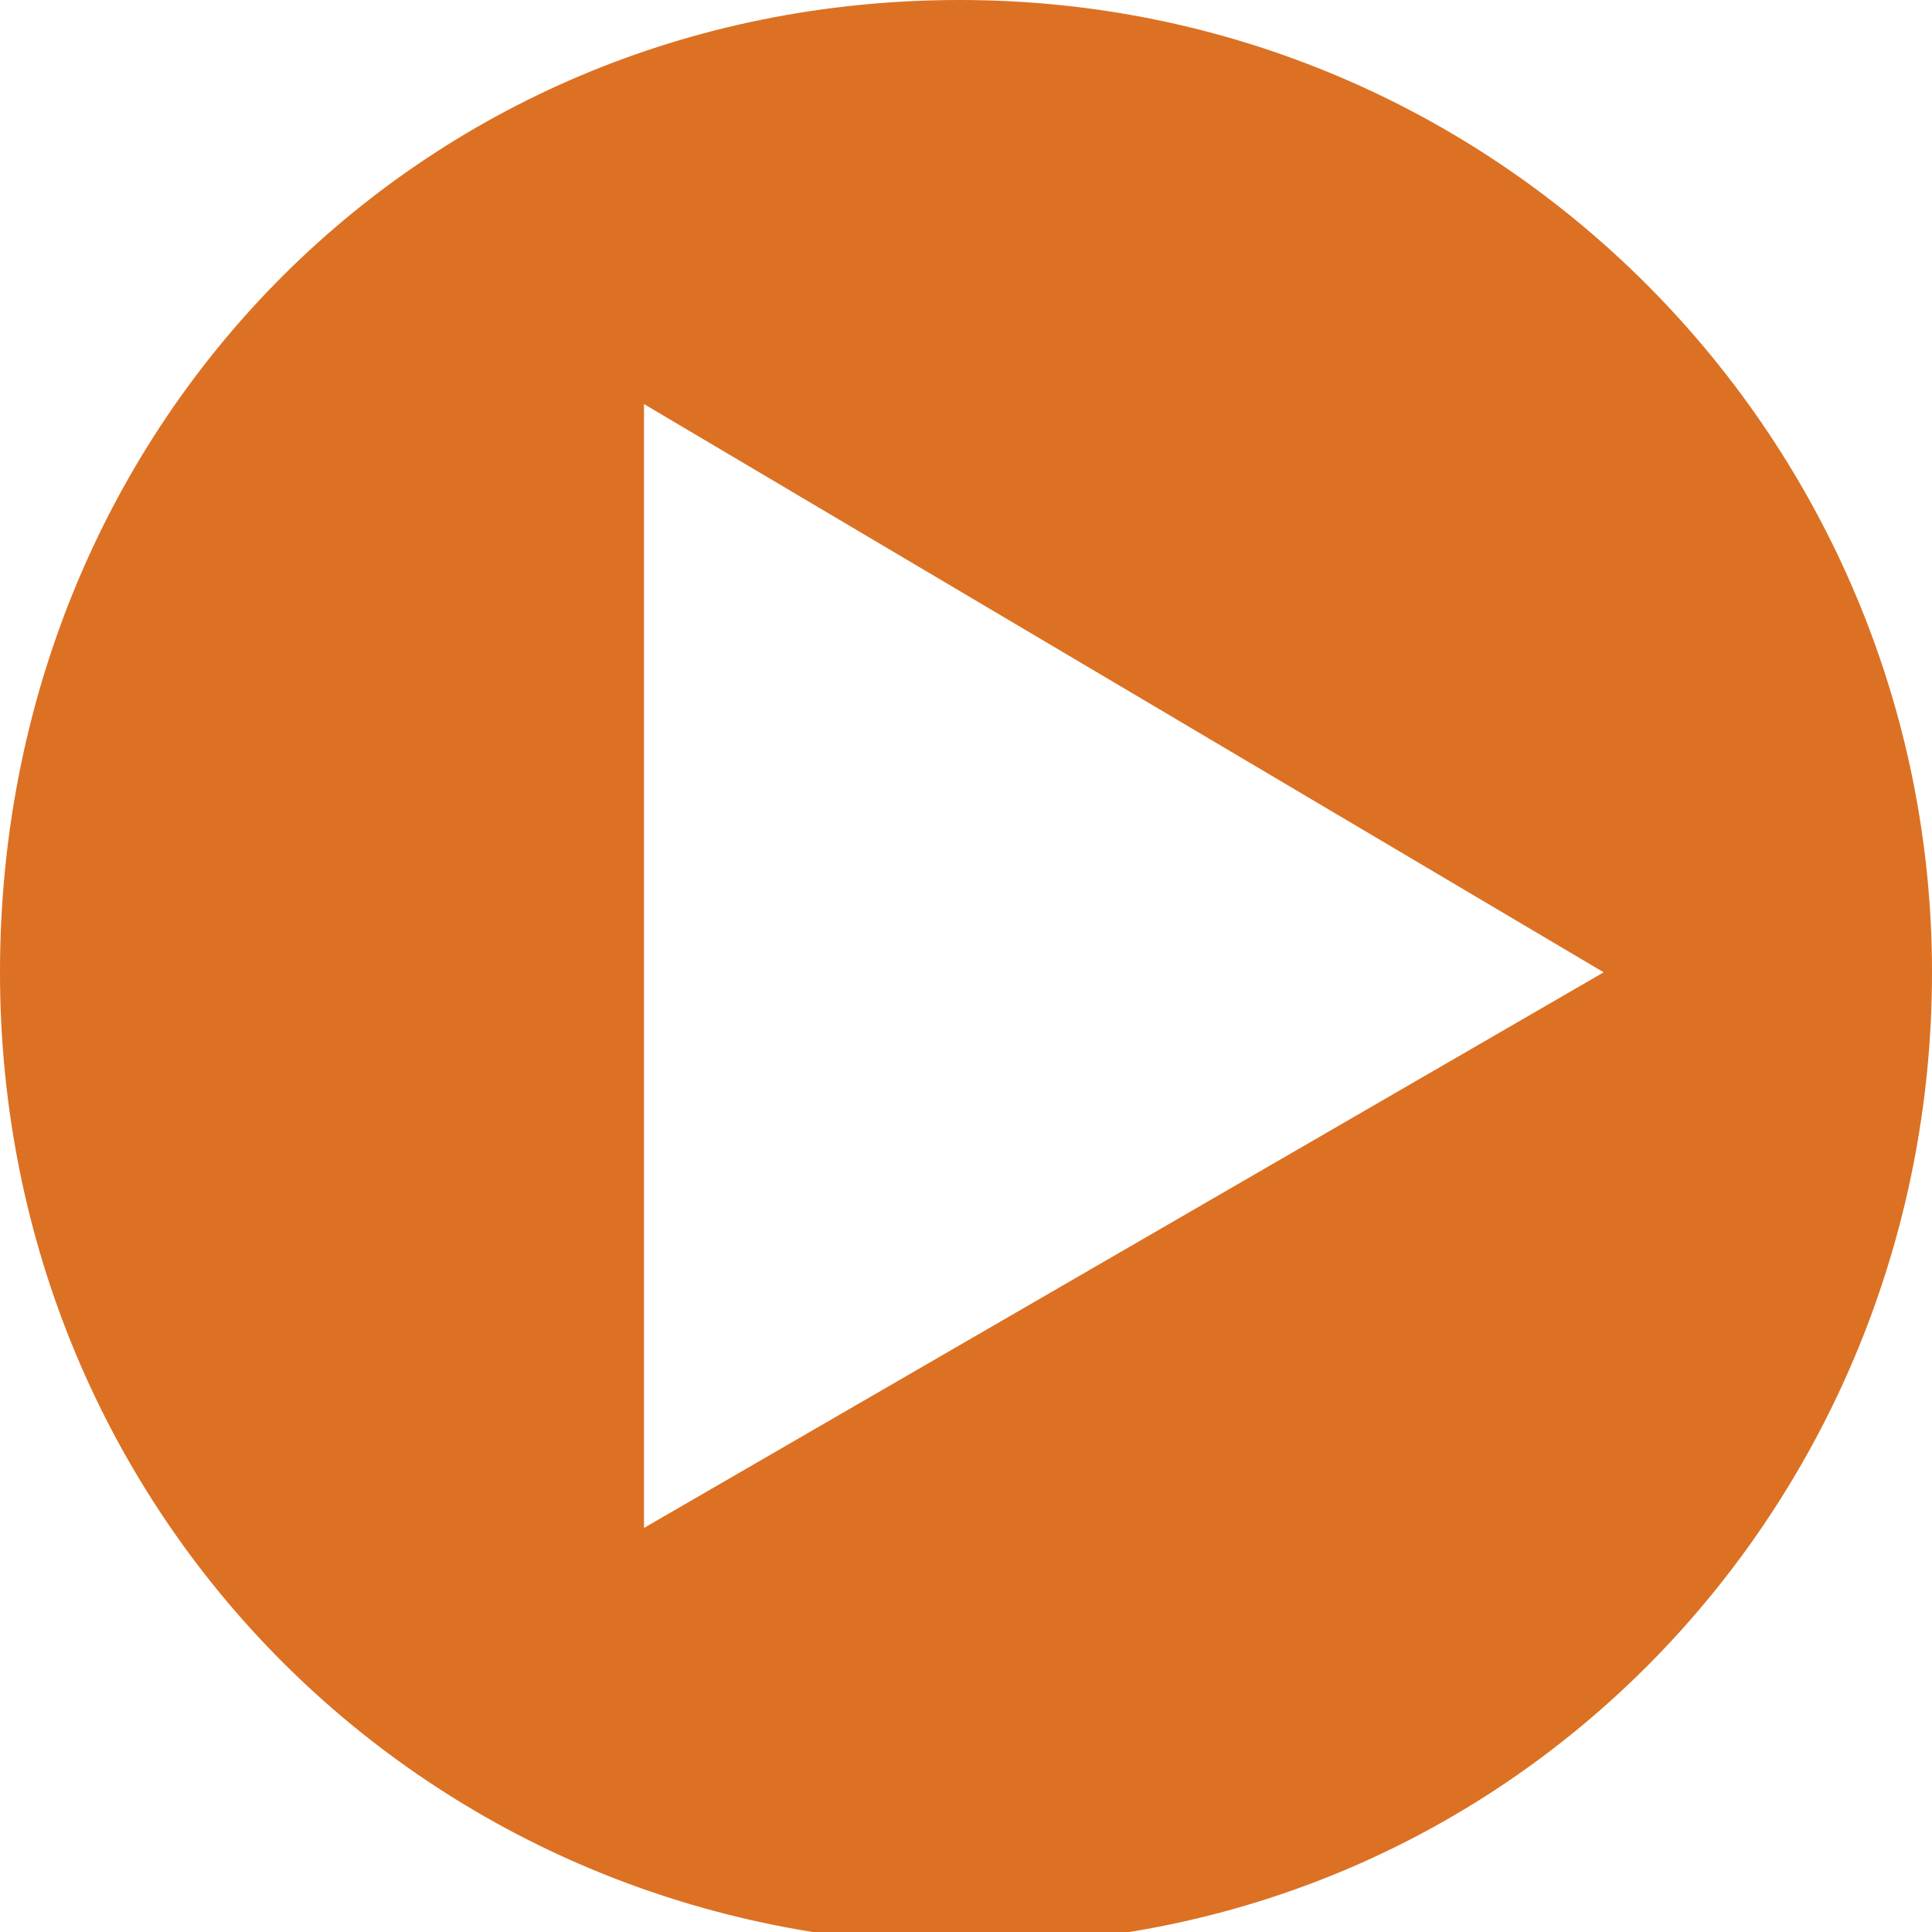
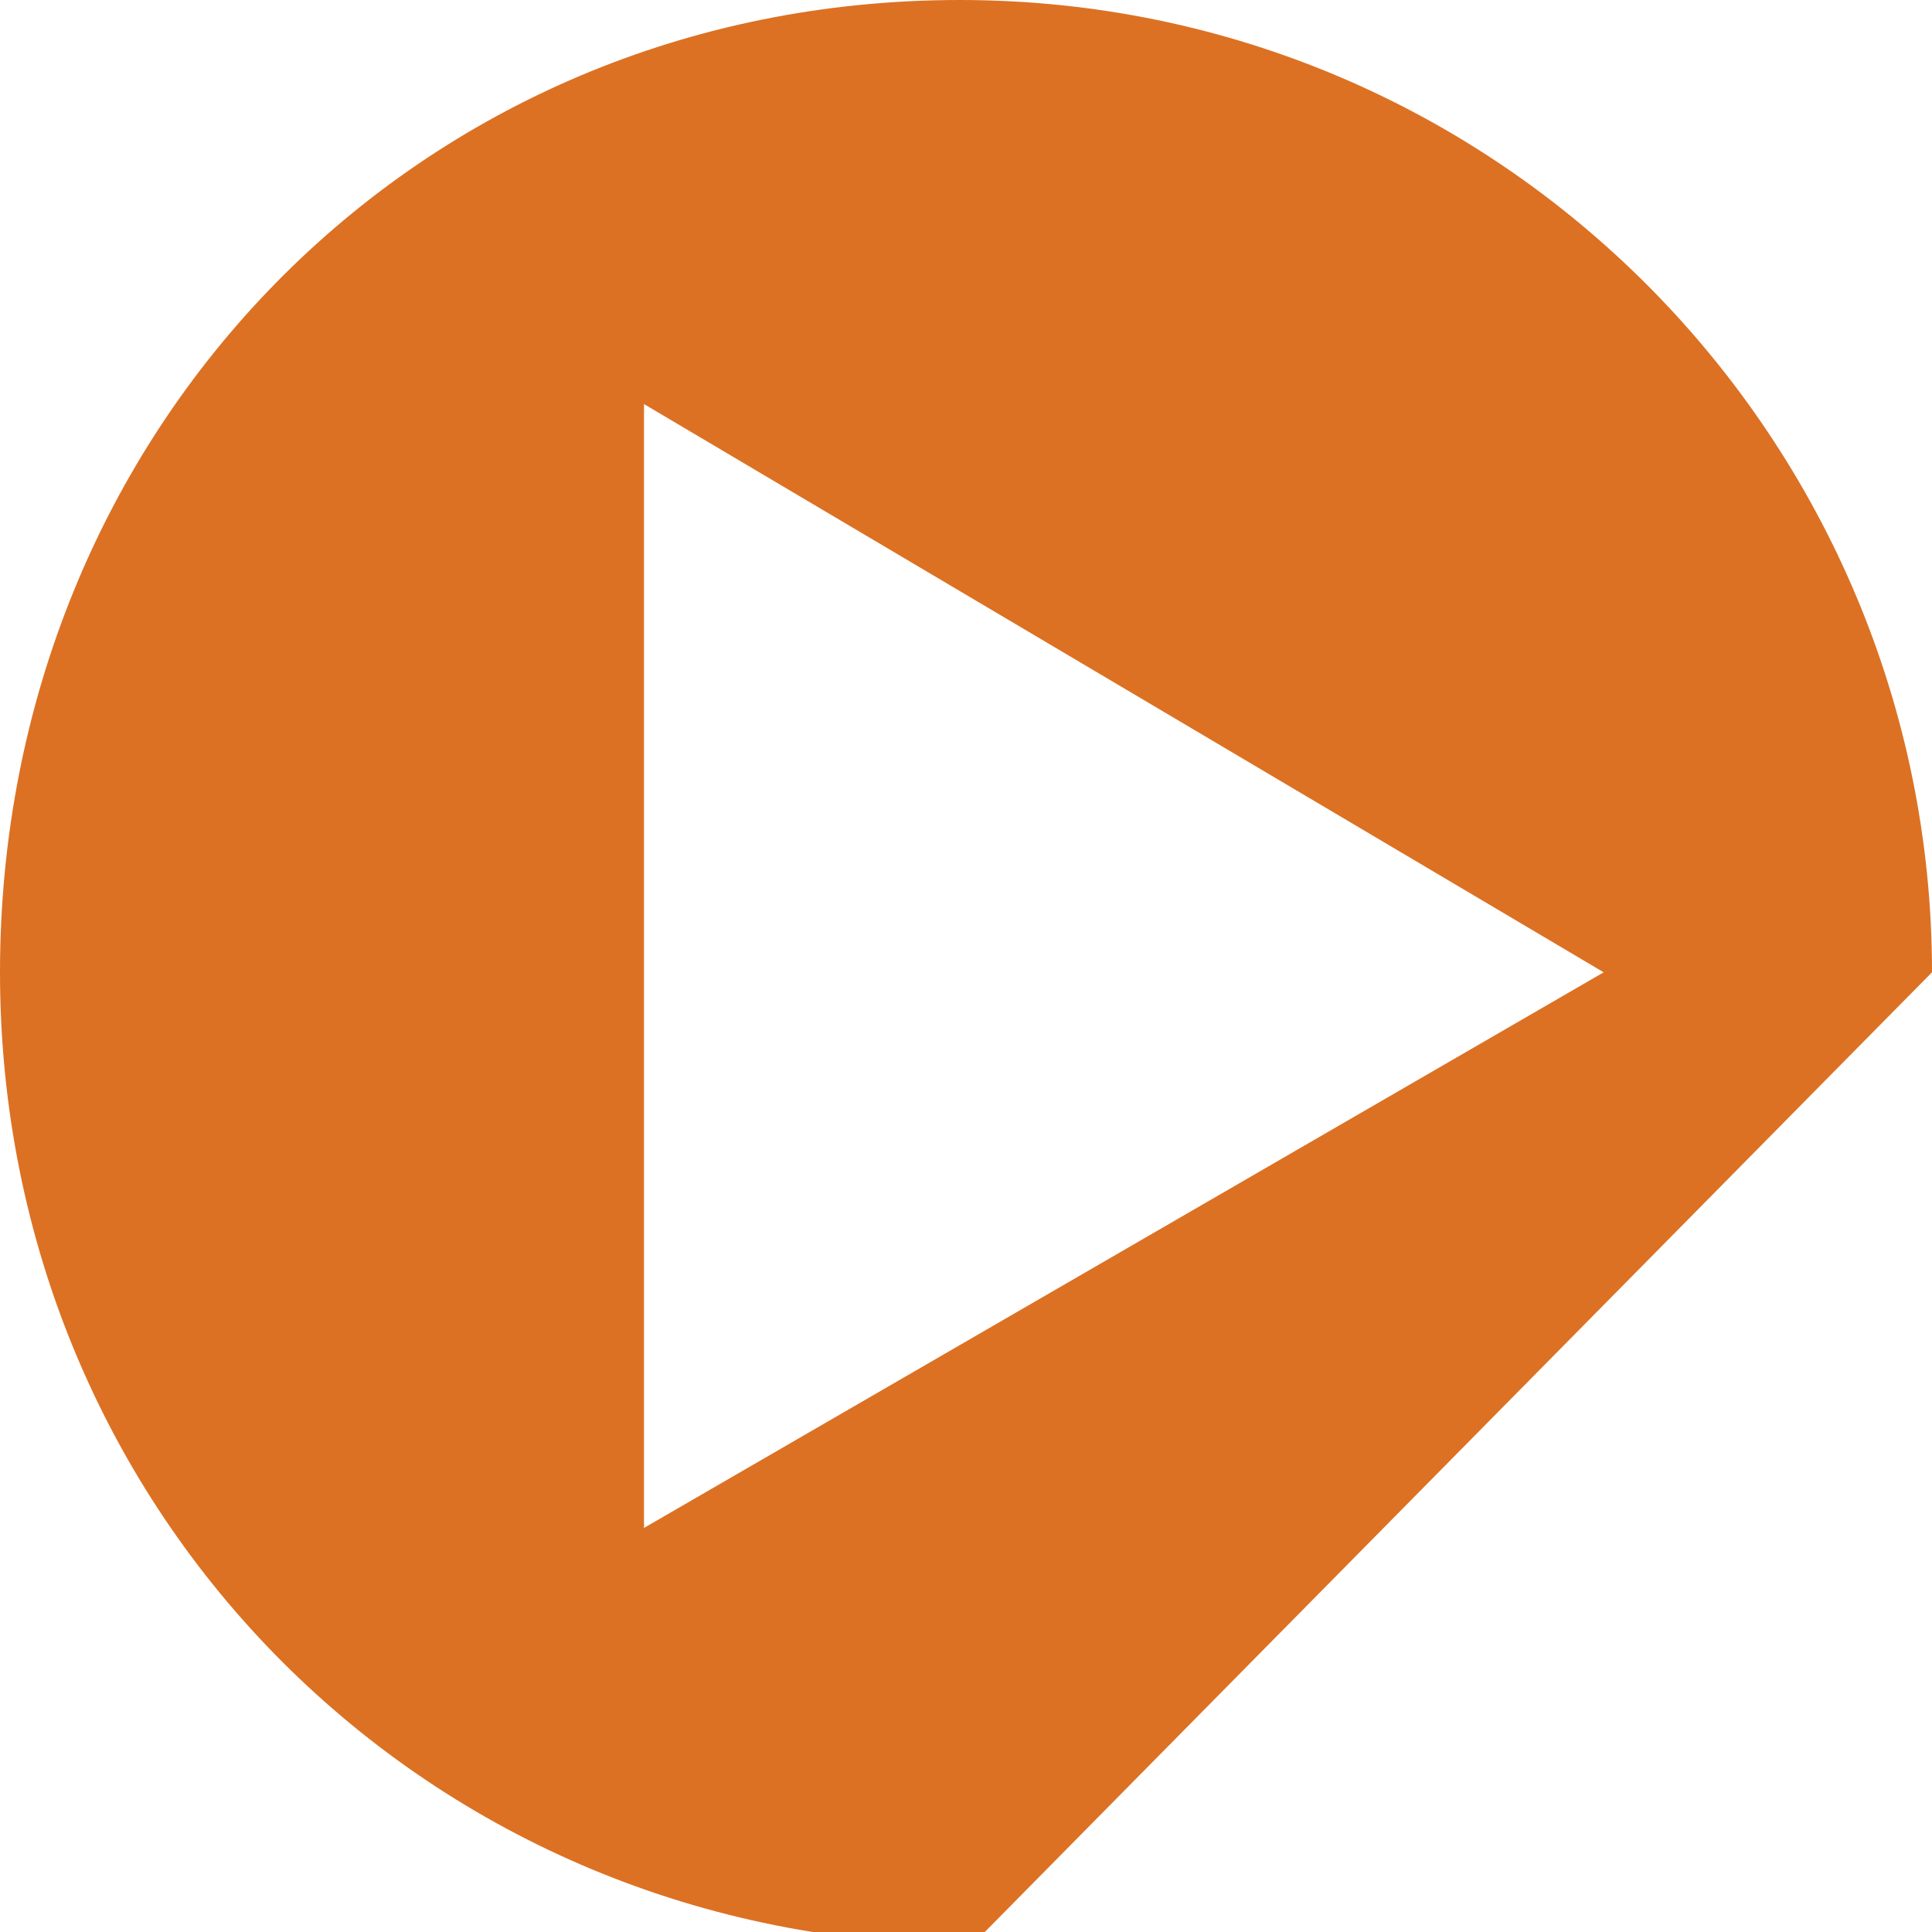
<svg xmlns="http://www.w3.org/2000/svg" version="1.1" id="Layer_1" x="0px" y="0px" viewBox="0 0 15.3 15.3" style="enable-background:new 0 0 15.3 15.3;" xml:space="preserve">
  <style type="text/css">
	.st0{fill:#DC7123;}
</style>
  <g id="XMLID_2_">
-     <path id="XMLID_3_" class="st0" d="M12.7,7.7l-7.6,4.4V3.2L12.7,7.7z M15.3,7.7c0-4.2-3.4-7.7-7.7-7.7S0,3.4,0,7.7s3.4,7.7,7.7,7.7   S15.3,11.9,15.3,7.7" />
+     <path id="XMLID_3_" class="st0" d="M12.7,7.7l-7.6,4.4V3.2L12.7,7.7z M15.3,7.7c0-4.2-3.4-7.7-7.7-7.7S0,3.4,0,7.7s3.4,7.7,7.7,7.7   " />
  </g>
</svg>